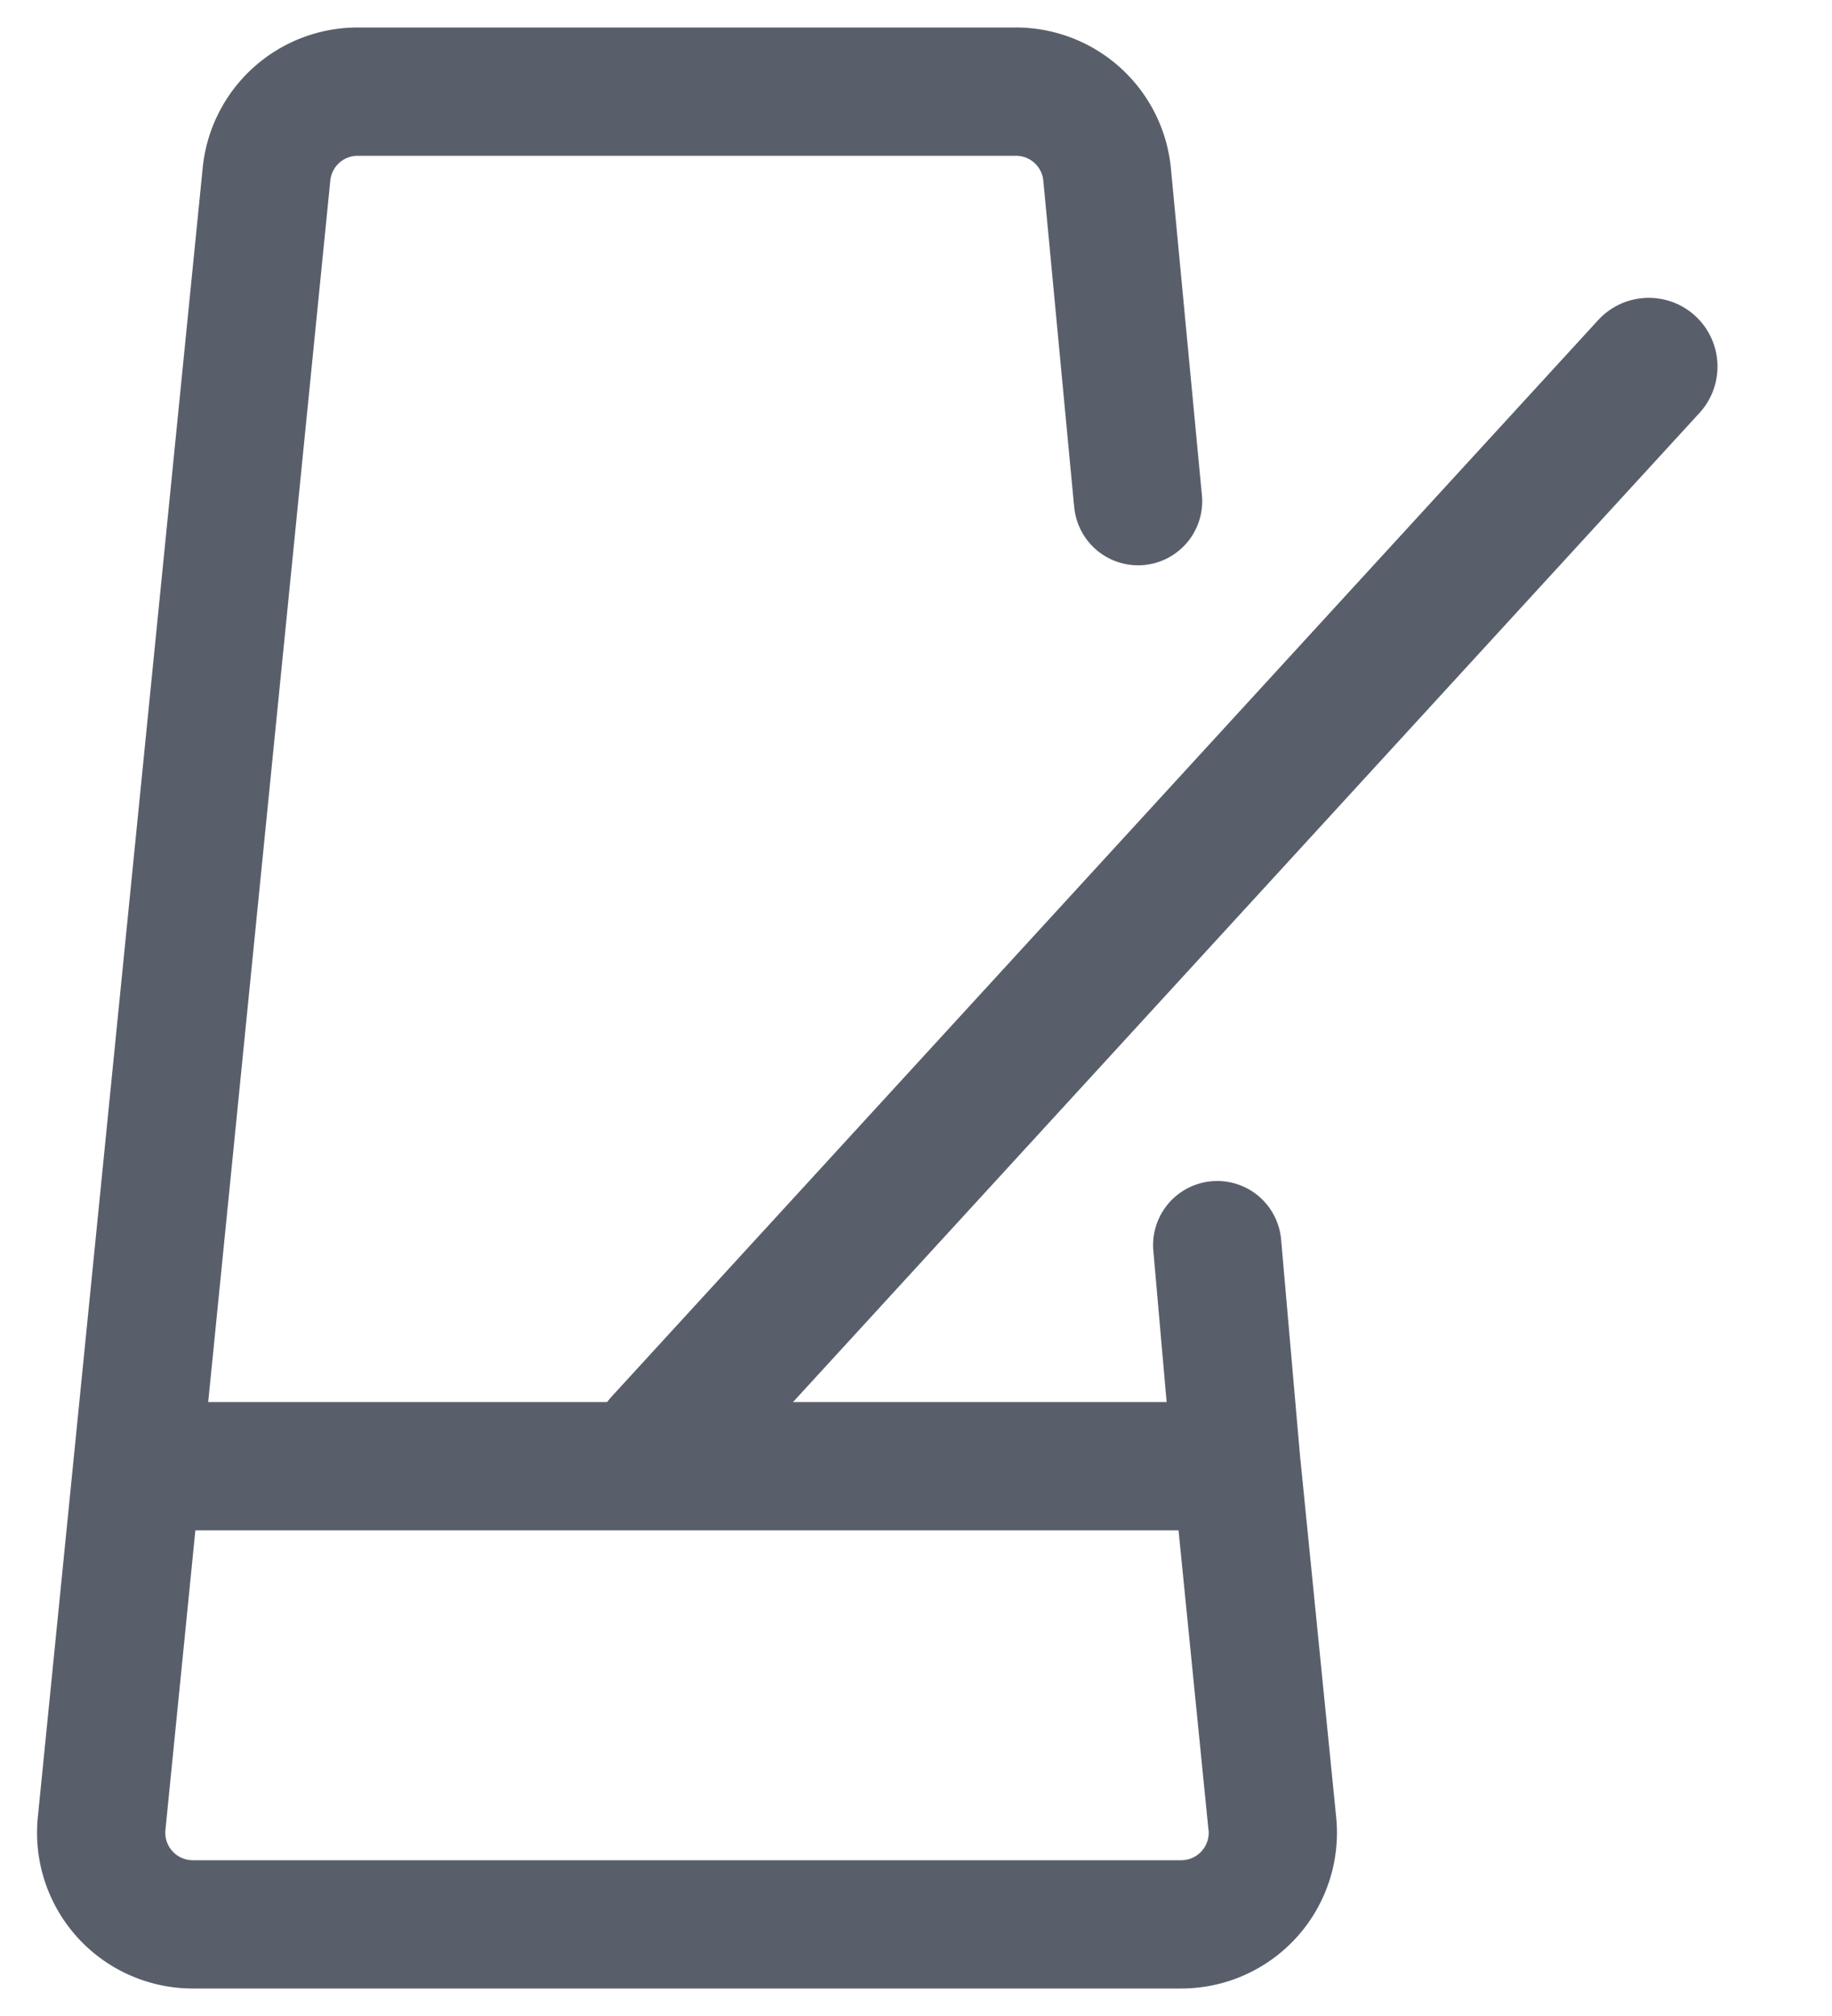
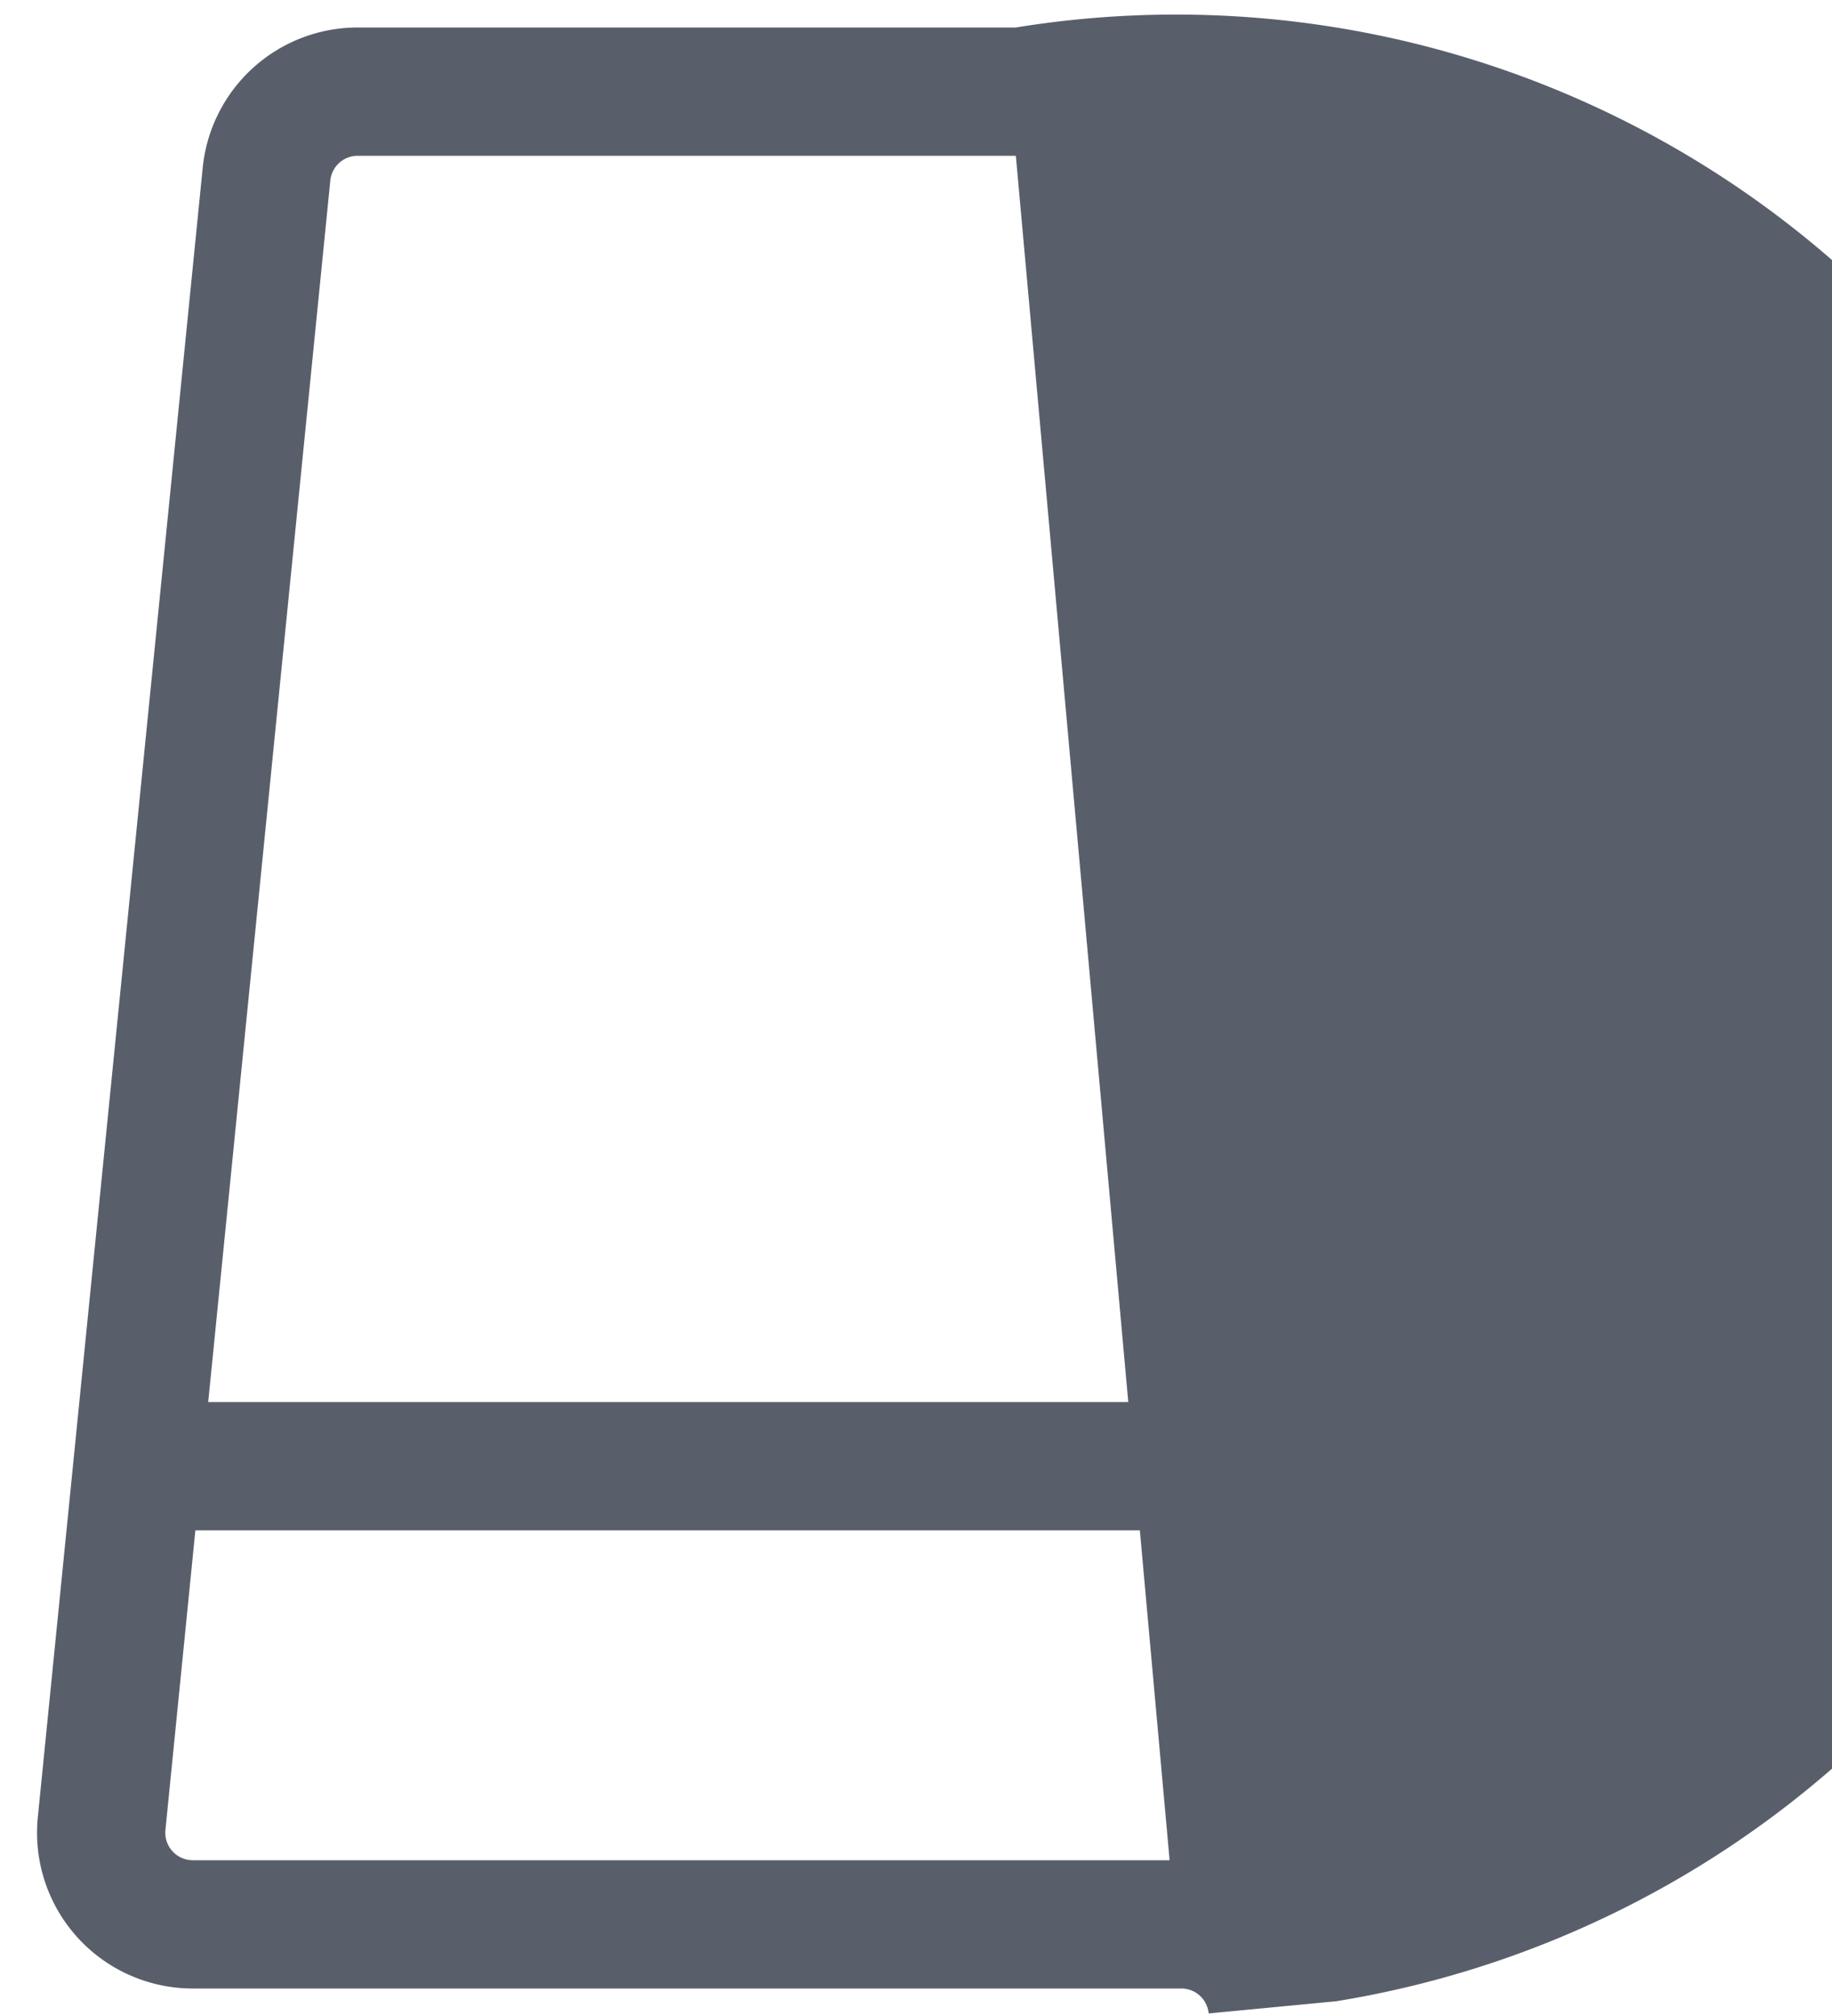
<svg xmlns="http://www.w3.org/2000/svg" width="20" height="22" fill="none">
-   <path d="m1.11 19.9-.697-.07.697.07Zm1.8-18 .696.07-.696-.07Zm10.98 18 .697-.07-.697.07ZM2 15.3a.7.7 0 1 0 0 1.4v-1.4ZM12.086 1.906l.697-.067-.697.067Zm-.36 3.608a.7.7 0 1 0 1.393-.133l-1.394.133Zm2.26 8.013a.7.7 0 0 0-1.395.122l1.395-.122ZM3.905 1.7h7.185V.3H3.905v1.4Zm8.99 18.6H2.105v1.4h10.79v-1.4Zm-11.089-.33 1.8-18-1.393-.14-1.8 18 1.393.14Zm10.997-3.9.39 3.9 1.394-.14-.39-3.9-1.393.14Zm.697-.77H2v1.4h11.5v-1.4ZM11.39 1.972l.335 3.542 1.394-.133-.336-3.542-1.394.133Zm2.807 13.967-.211-2.412-1.395.122.212 2.412 1.394-.122ZM2.105 20.3a.3.3 0 0 1-.299-.33l-1.393-.14a1.7 1.7 0 0 0 1.692 1.87v-1.4Zm10.79 1.4a1.7 1.7 0 0 0 1.692-1.87l-1.393.14a.3.3 0 0 1-.299.33v1.4Zm-1.805-20a.3.3 0 0 1 .3.272l1.393-.133A1.7 1.7 0 0 0 11.09.3v1.4ZM3.905.3a1.7 1.7 0 0 0-1.692 1.53l1.393.14a.3.3 0 0 1 .299-.27V.3Z" fill="#595F6A" />
-   <path d="M7.233 15.744 18 4" stroke="#595F6A" stroke-width="1.5" stroke-linecap="round" />
+   <path d="m1.11 19.9-.697-.07.697.07Zm1.8-18 .696.07-.696-.07Zm10.98 18 .697-.07-.697.07ZM2 15.3a.7.7 0 1 0 0 1.4v-1.4ZM12.086 1.906l.697-.067-.697.067Zm-.36 3.608a.7.7 0 1 0 1.393-.133l-1.394.133Zm2.26 8.013a.7.7 0 0 0-1.395.122l1.395-.122ZM3.905 1.7h7.185V.3H3.905v1.4Zm8.99 18.6H2.105v1.4h10.79v-1.4Zm-11.089-.33 1.8-18-1.393-.14-1.8 18 1.393.14Zm10.997-3.9.39 3.9 1.394-.14-.39-3.9-1.393.14Zm.697-.77H2v1.4h11.5v-1.4ZM11.39 1.972l.335 3.542 1.394-.133-.336-3.542-1.394.133Zm2.807 13.967-.211-2.412-1.395.122.212 2.412 1.394-.122ZM2.105 20.3a.3.3 0 0 1-.299-.33l-1.393-.14a1.7 1.7 0 0 0 1.692 1.87v-1.4Zm10.79 1.4a1.7 1.7 0 0 0 1.692-1.87l-1.393.14a.3.3 0 0 1-.299.33v1.4Za.3.3 0 0 1 .3.272l1.393-.133A1.7 1.7 0 0 0 11.09.3v1.4ZM3.905.3a1.7 1.7 0 0 0-1.692 1.53l1.393.14a.3.3 0 0 1 .299-.27V.3Z" fill="#595F6A" />
</svg>